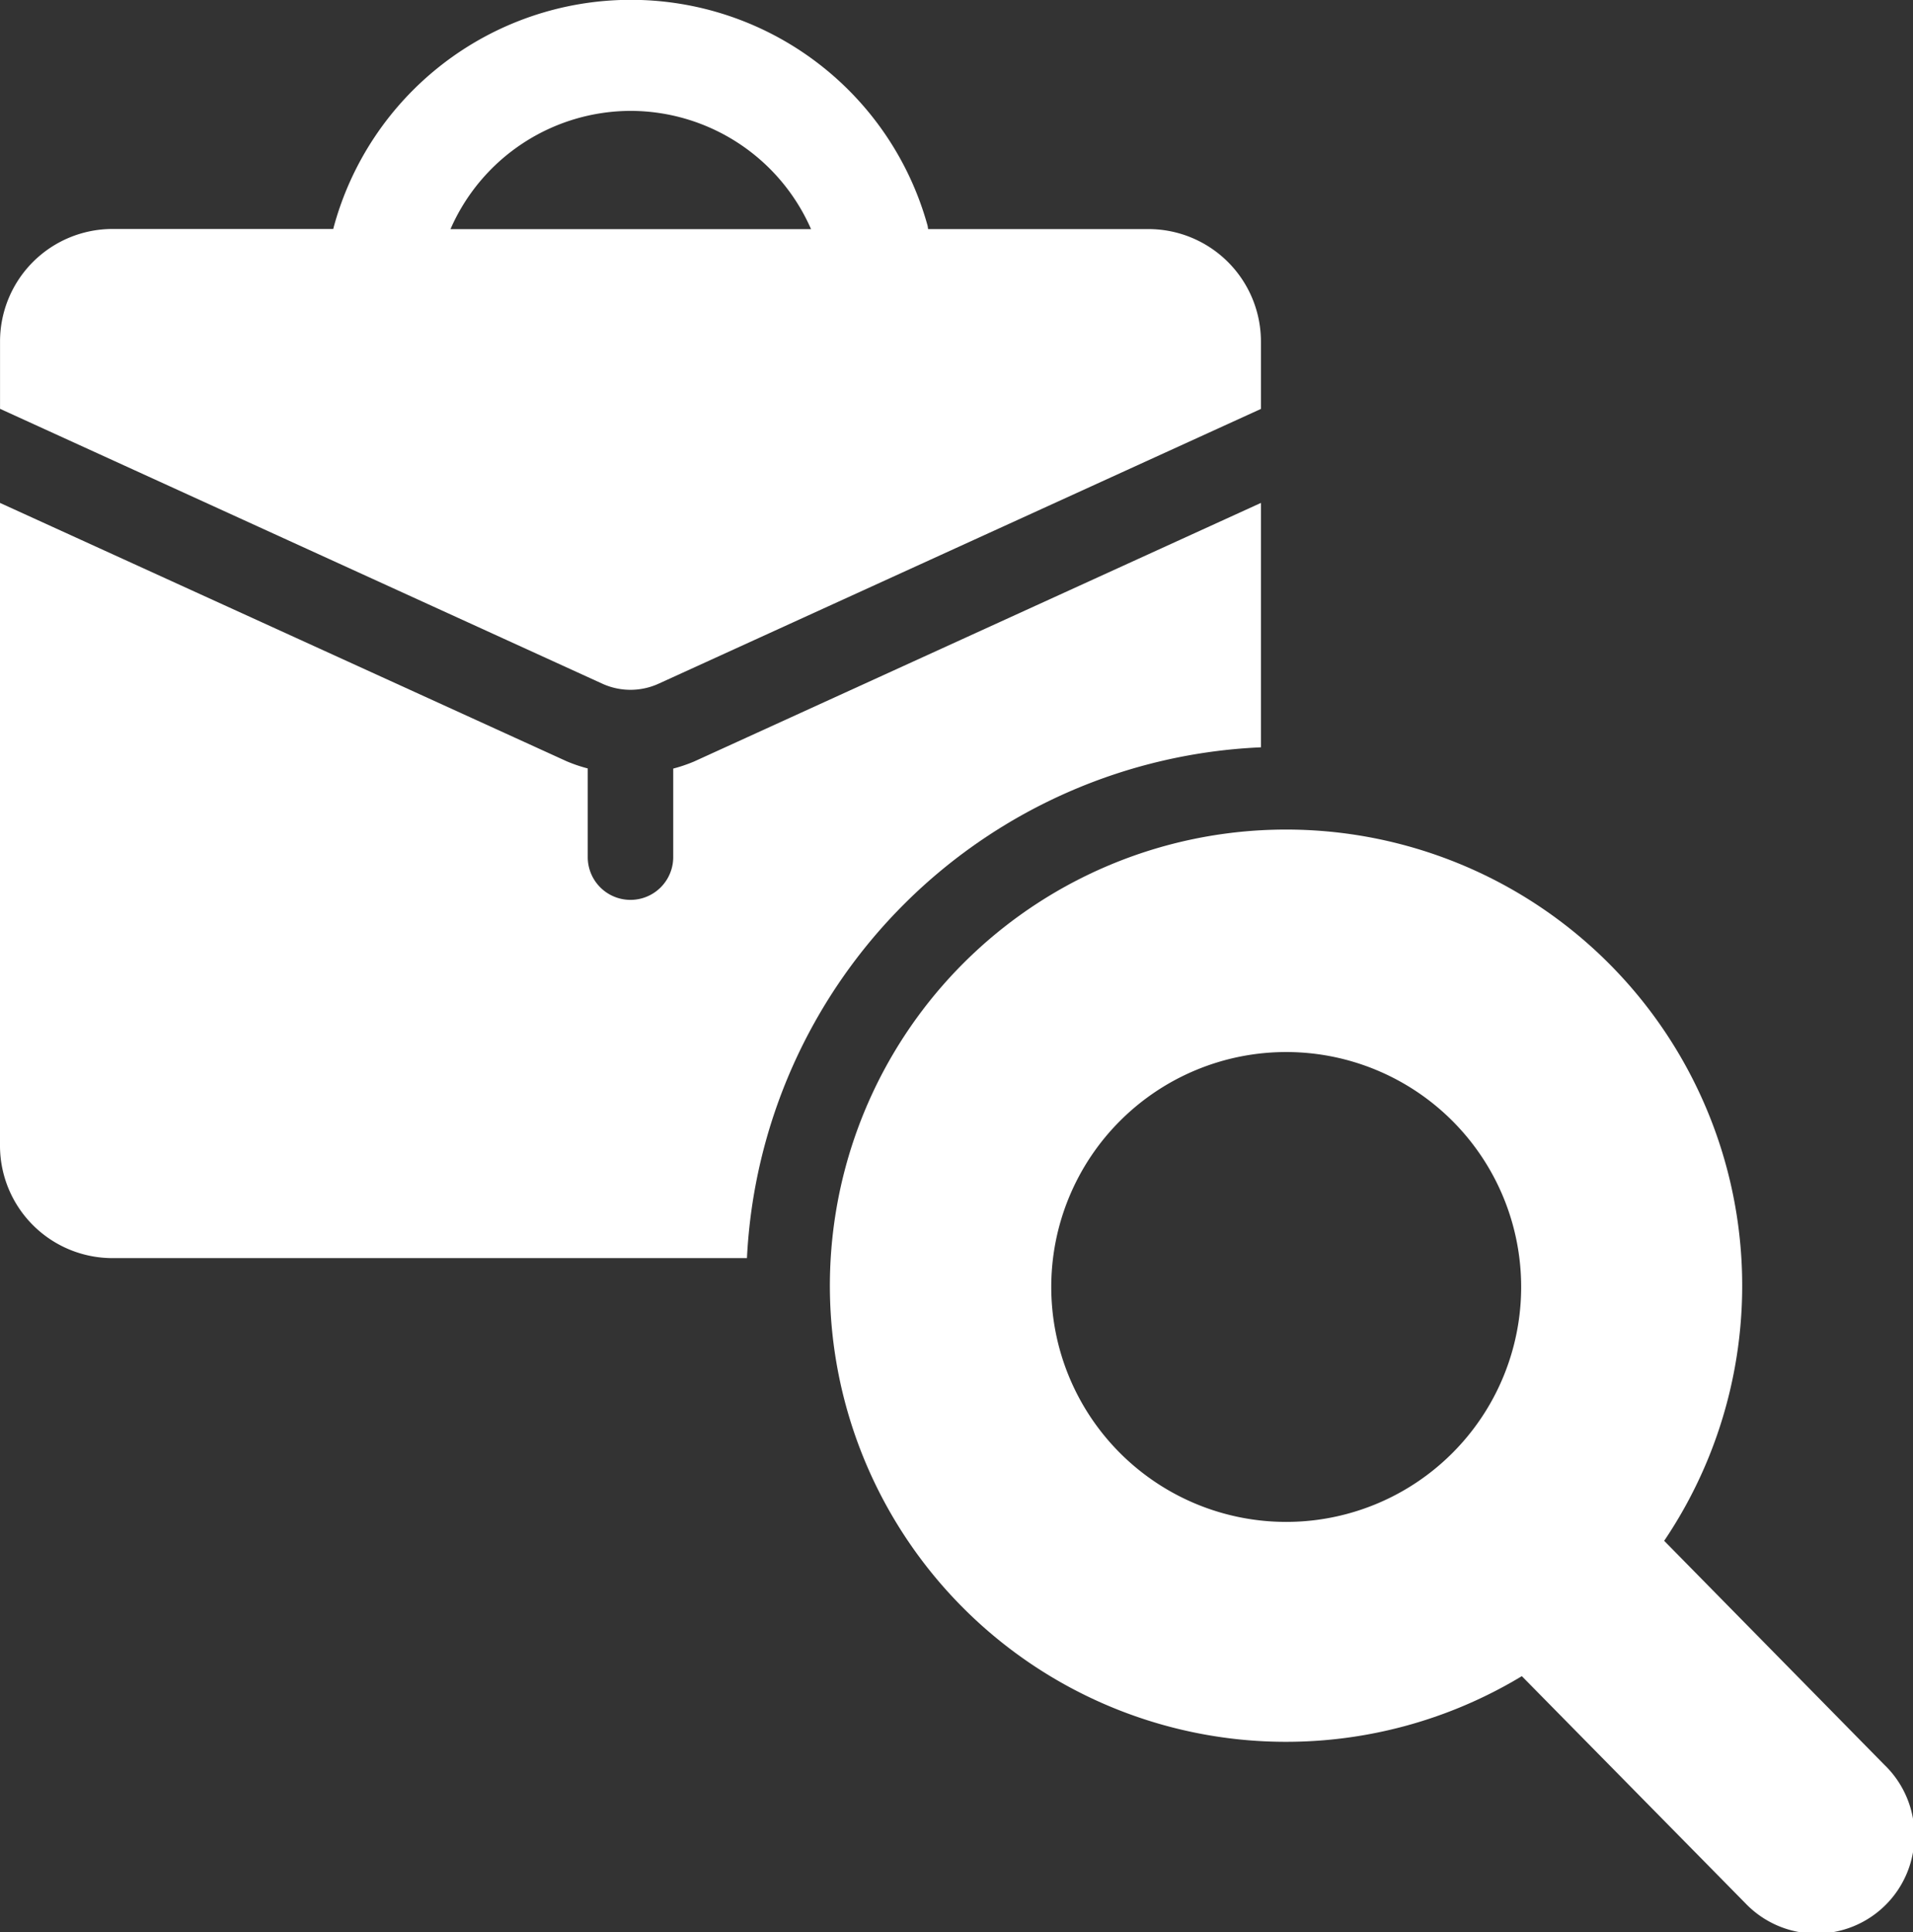
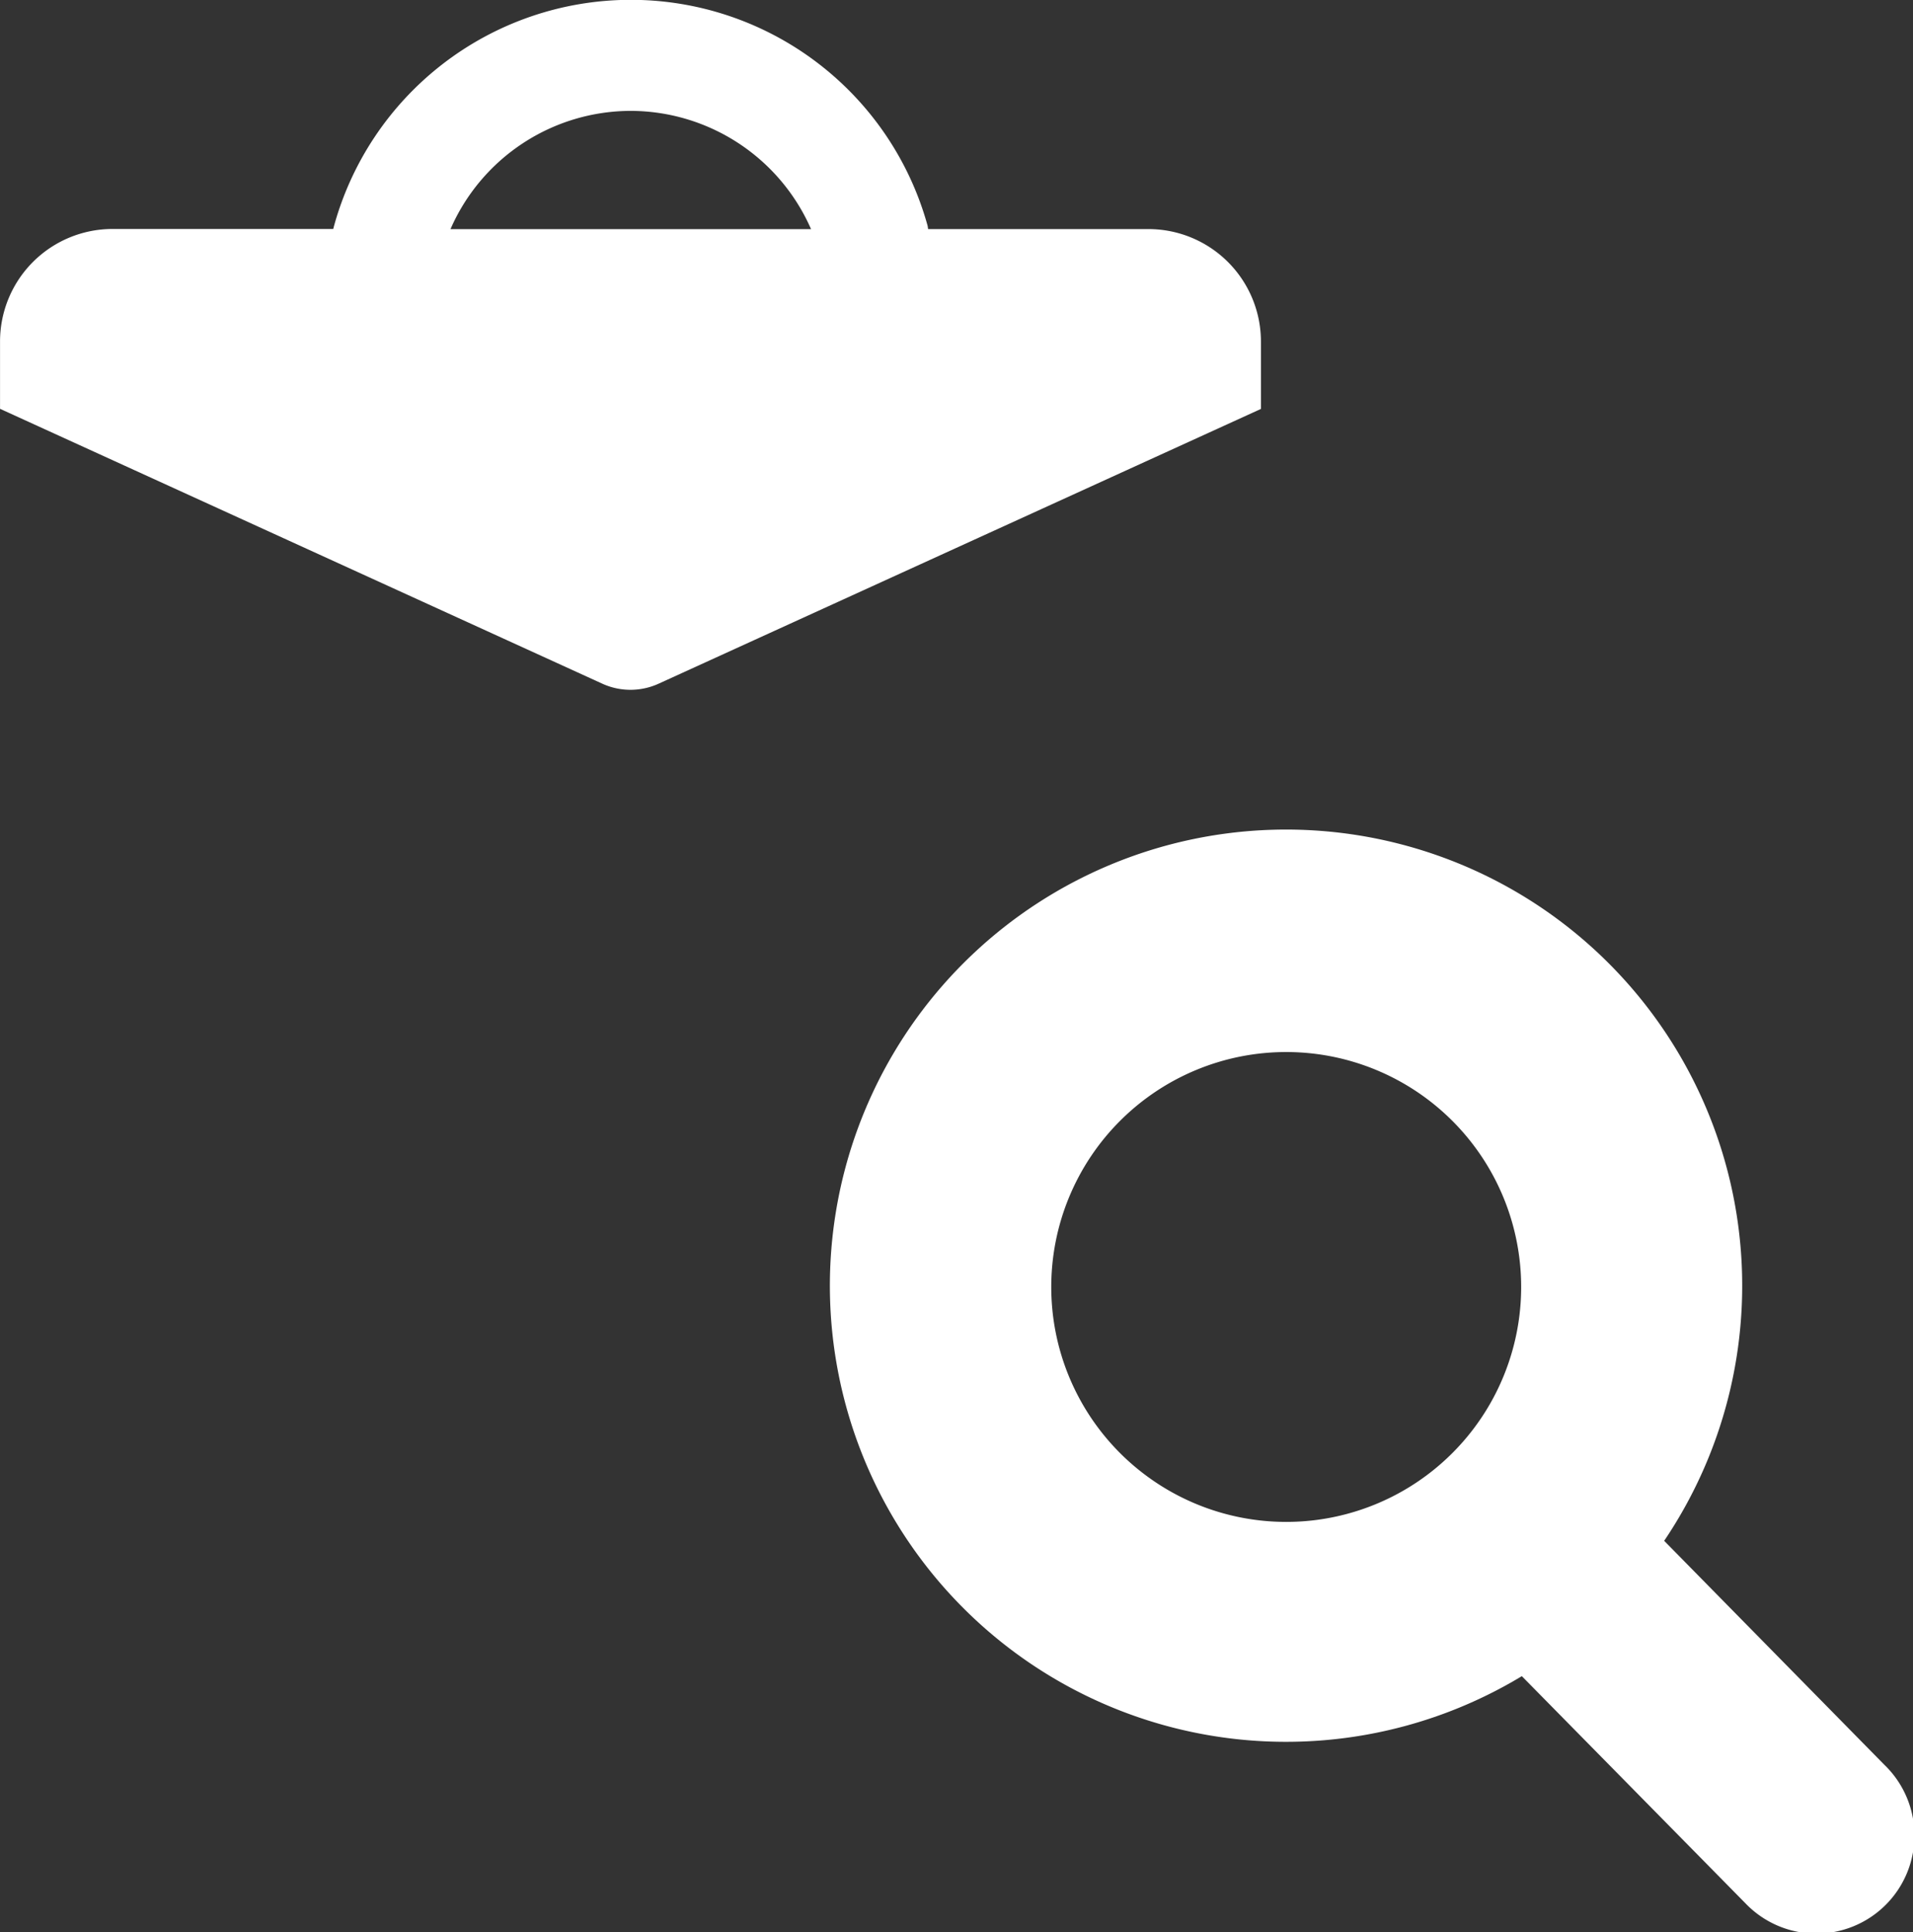
<svg xmlns="http://www.w3.org/2000/svg" id="flexible-hiring" width="53.893" height="54.435" viewBox="0 0 53.893 54.435">
  <rect x="0" y="0" width="53.893" height="54.435" fill="#333333" stroke="none" />
-   <path id="Path_1295" data-name="Path 1295" d="M37.495,24.326V17.44L21.527,24.725a4.286,4.286,0,0,1-.589.2v2.495a1.2,1.2,0,0,1-2.408,0V24.921a4.3,4.3,0,0,1-.59-.2L1.972,17.44V35.55A3.17,3.17,0,0,0,5.14,38.717H23.015A15.156,15.156,0,0,1,37.495,24.326Z" transform="translate(-1.972 -3.271)" fill="#fff" />
  <path id="Path_1296" data-name="Path 1296" d="M20.527,20.821,37.495,13.08v-1.9a3.17,3.17,0,0,0-3.167-3.167H28.119c-.007-.036-.008-.071-.018-.106A8.673,8.673,0,0,0,11.362,8l0,.01H5.14a3.17,3.17,0,0,0-3.167,3.167v1.9L18.94,20.821A1.91,1.91,0,0,0,20.527,20.821ZM19.744,4.683a5.559,5.559,0,0,1,5.077,3.332H14.663a5.55,5.55,0,0,1,5.082-3.332Z" transform="translate(-1.972 -1.559)" fill="#fff" />
  <path id="Path_1297" data-name="Path 1297" d="M57.879,54.1l-6.2-6.307a12.851,12.851,0,1,0-4.01,3.813l6.3,6.4A2.764,2.764,0,1,0,57.879,54.1ZM41.031,47.26a6.619,6.619,0,1,1,6.619-6.619,6.619,6.619,0,0,1-6.619,6.619Z" transform="translate(-4.796 -4.382)" fill="#fff" />
</svg>